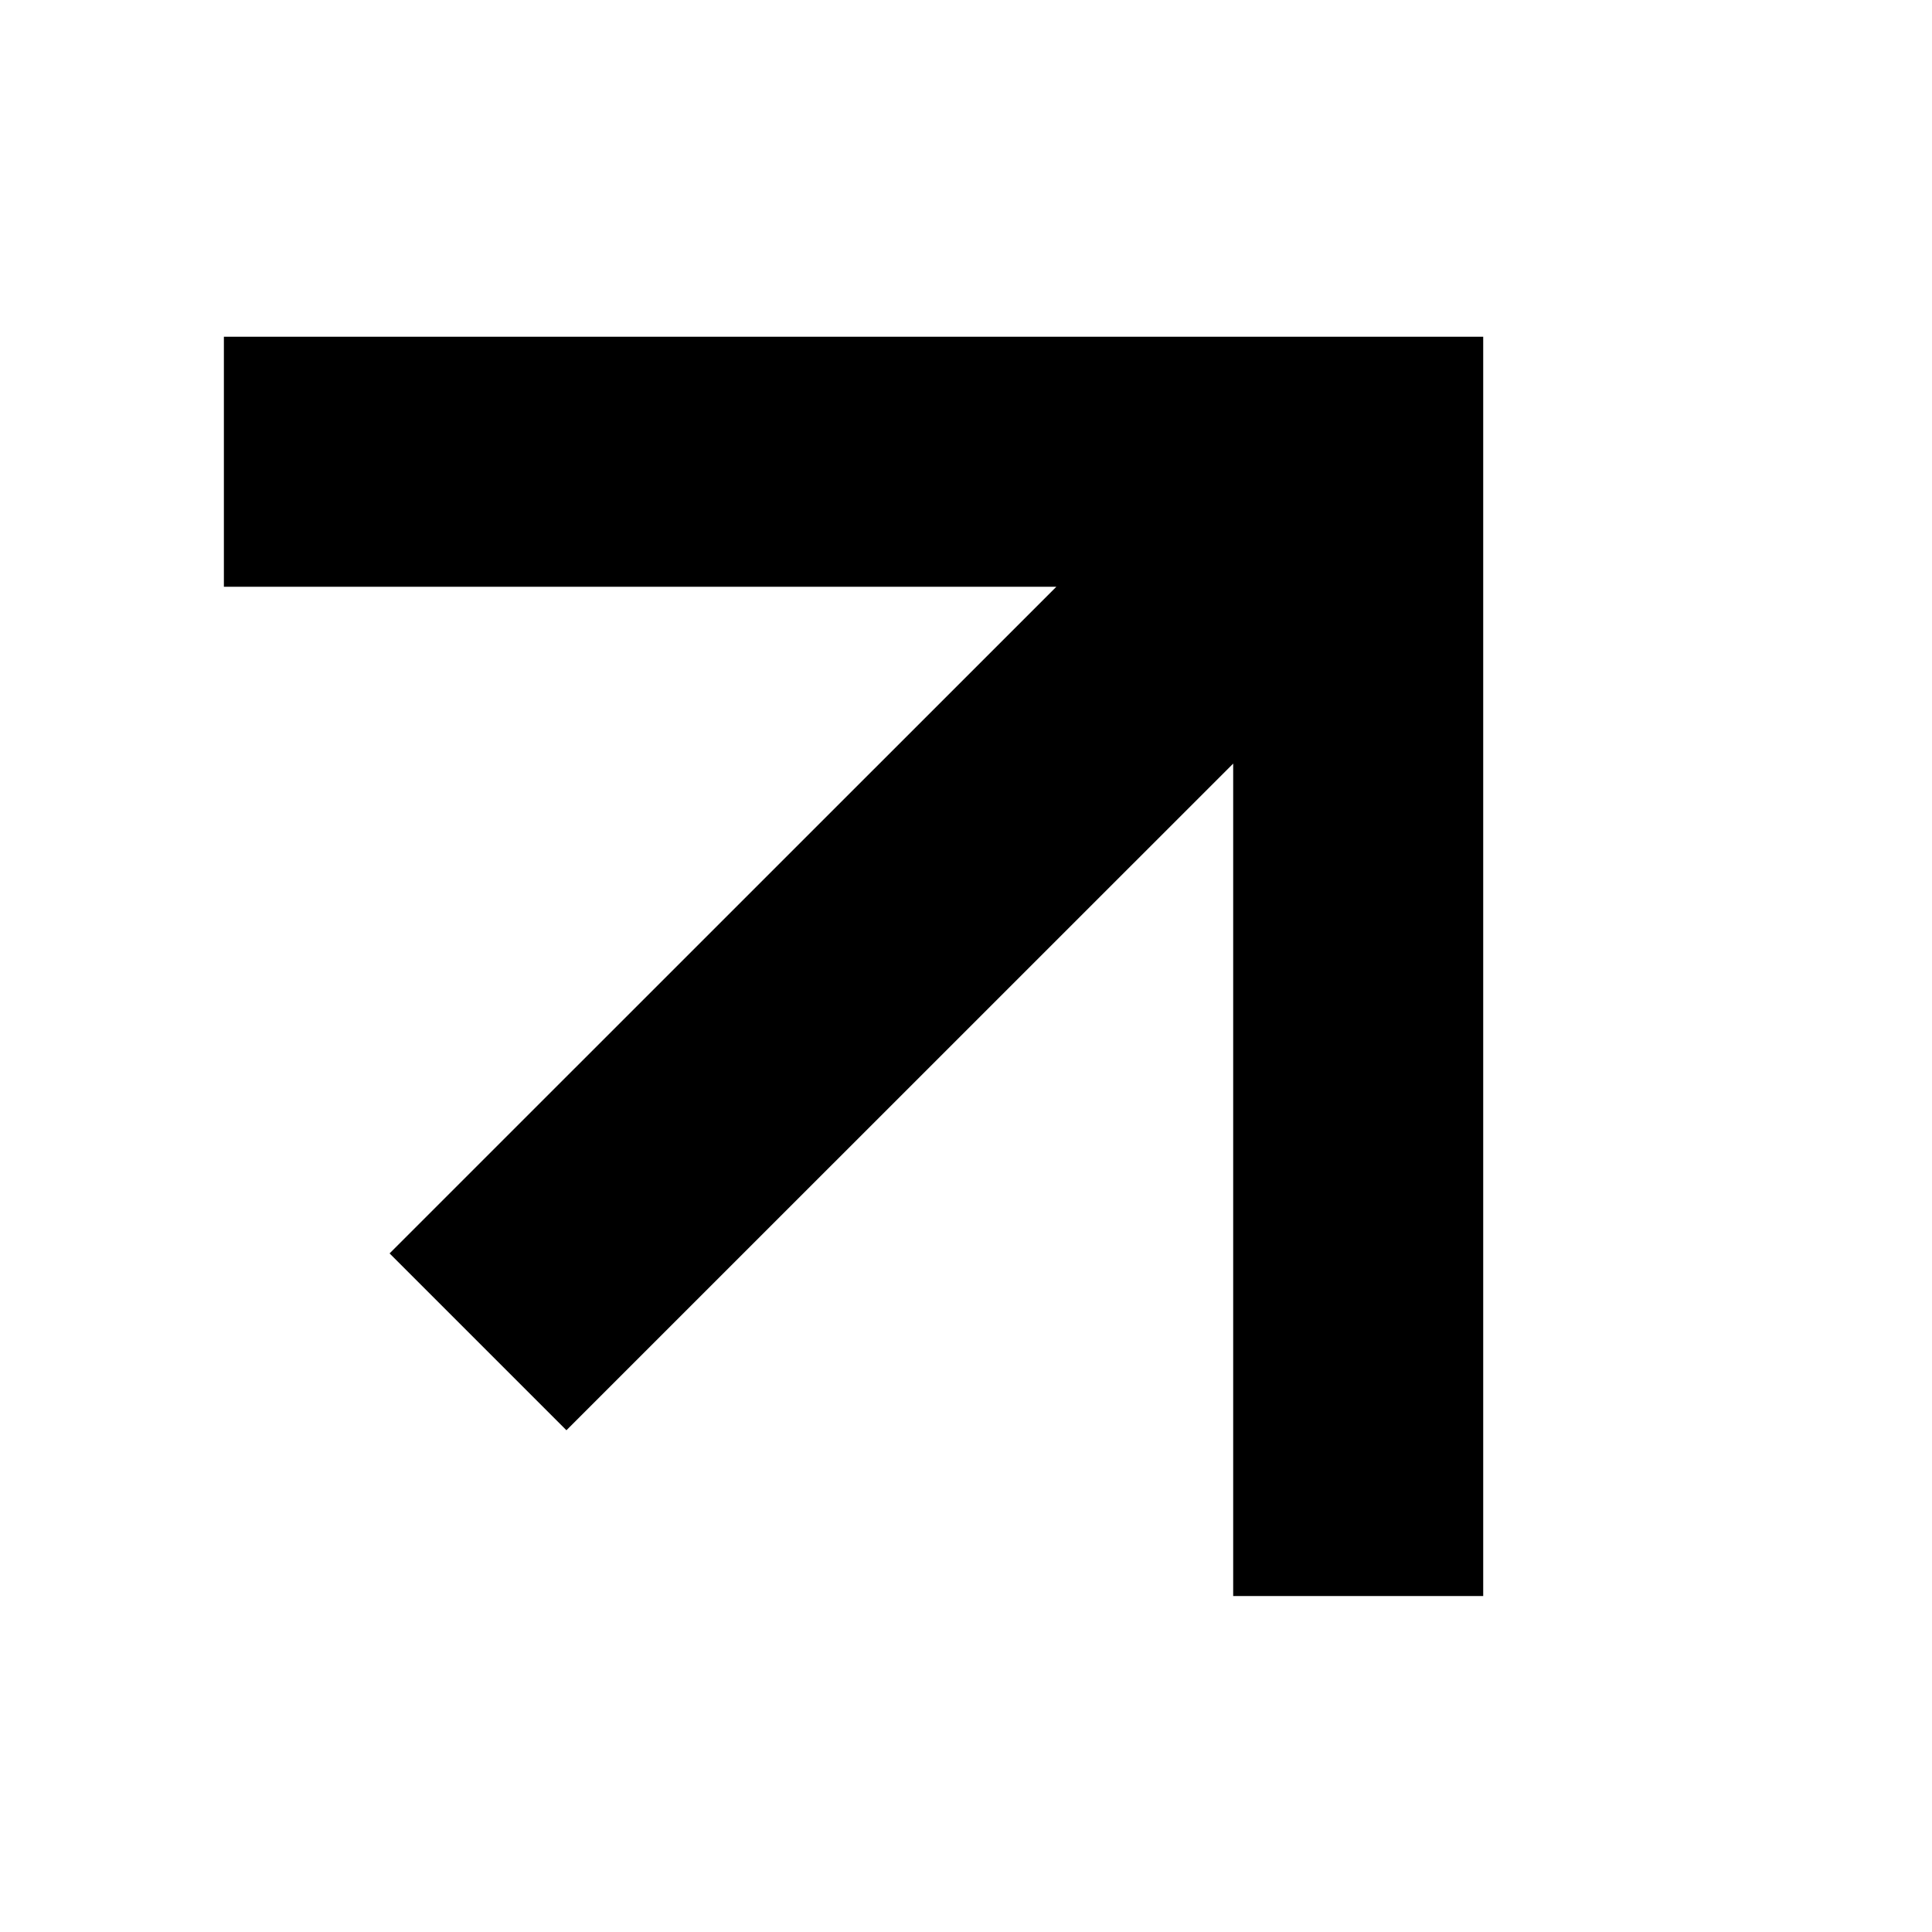
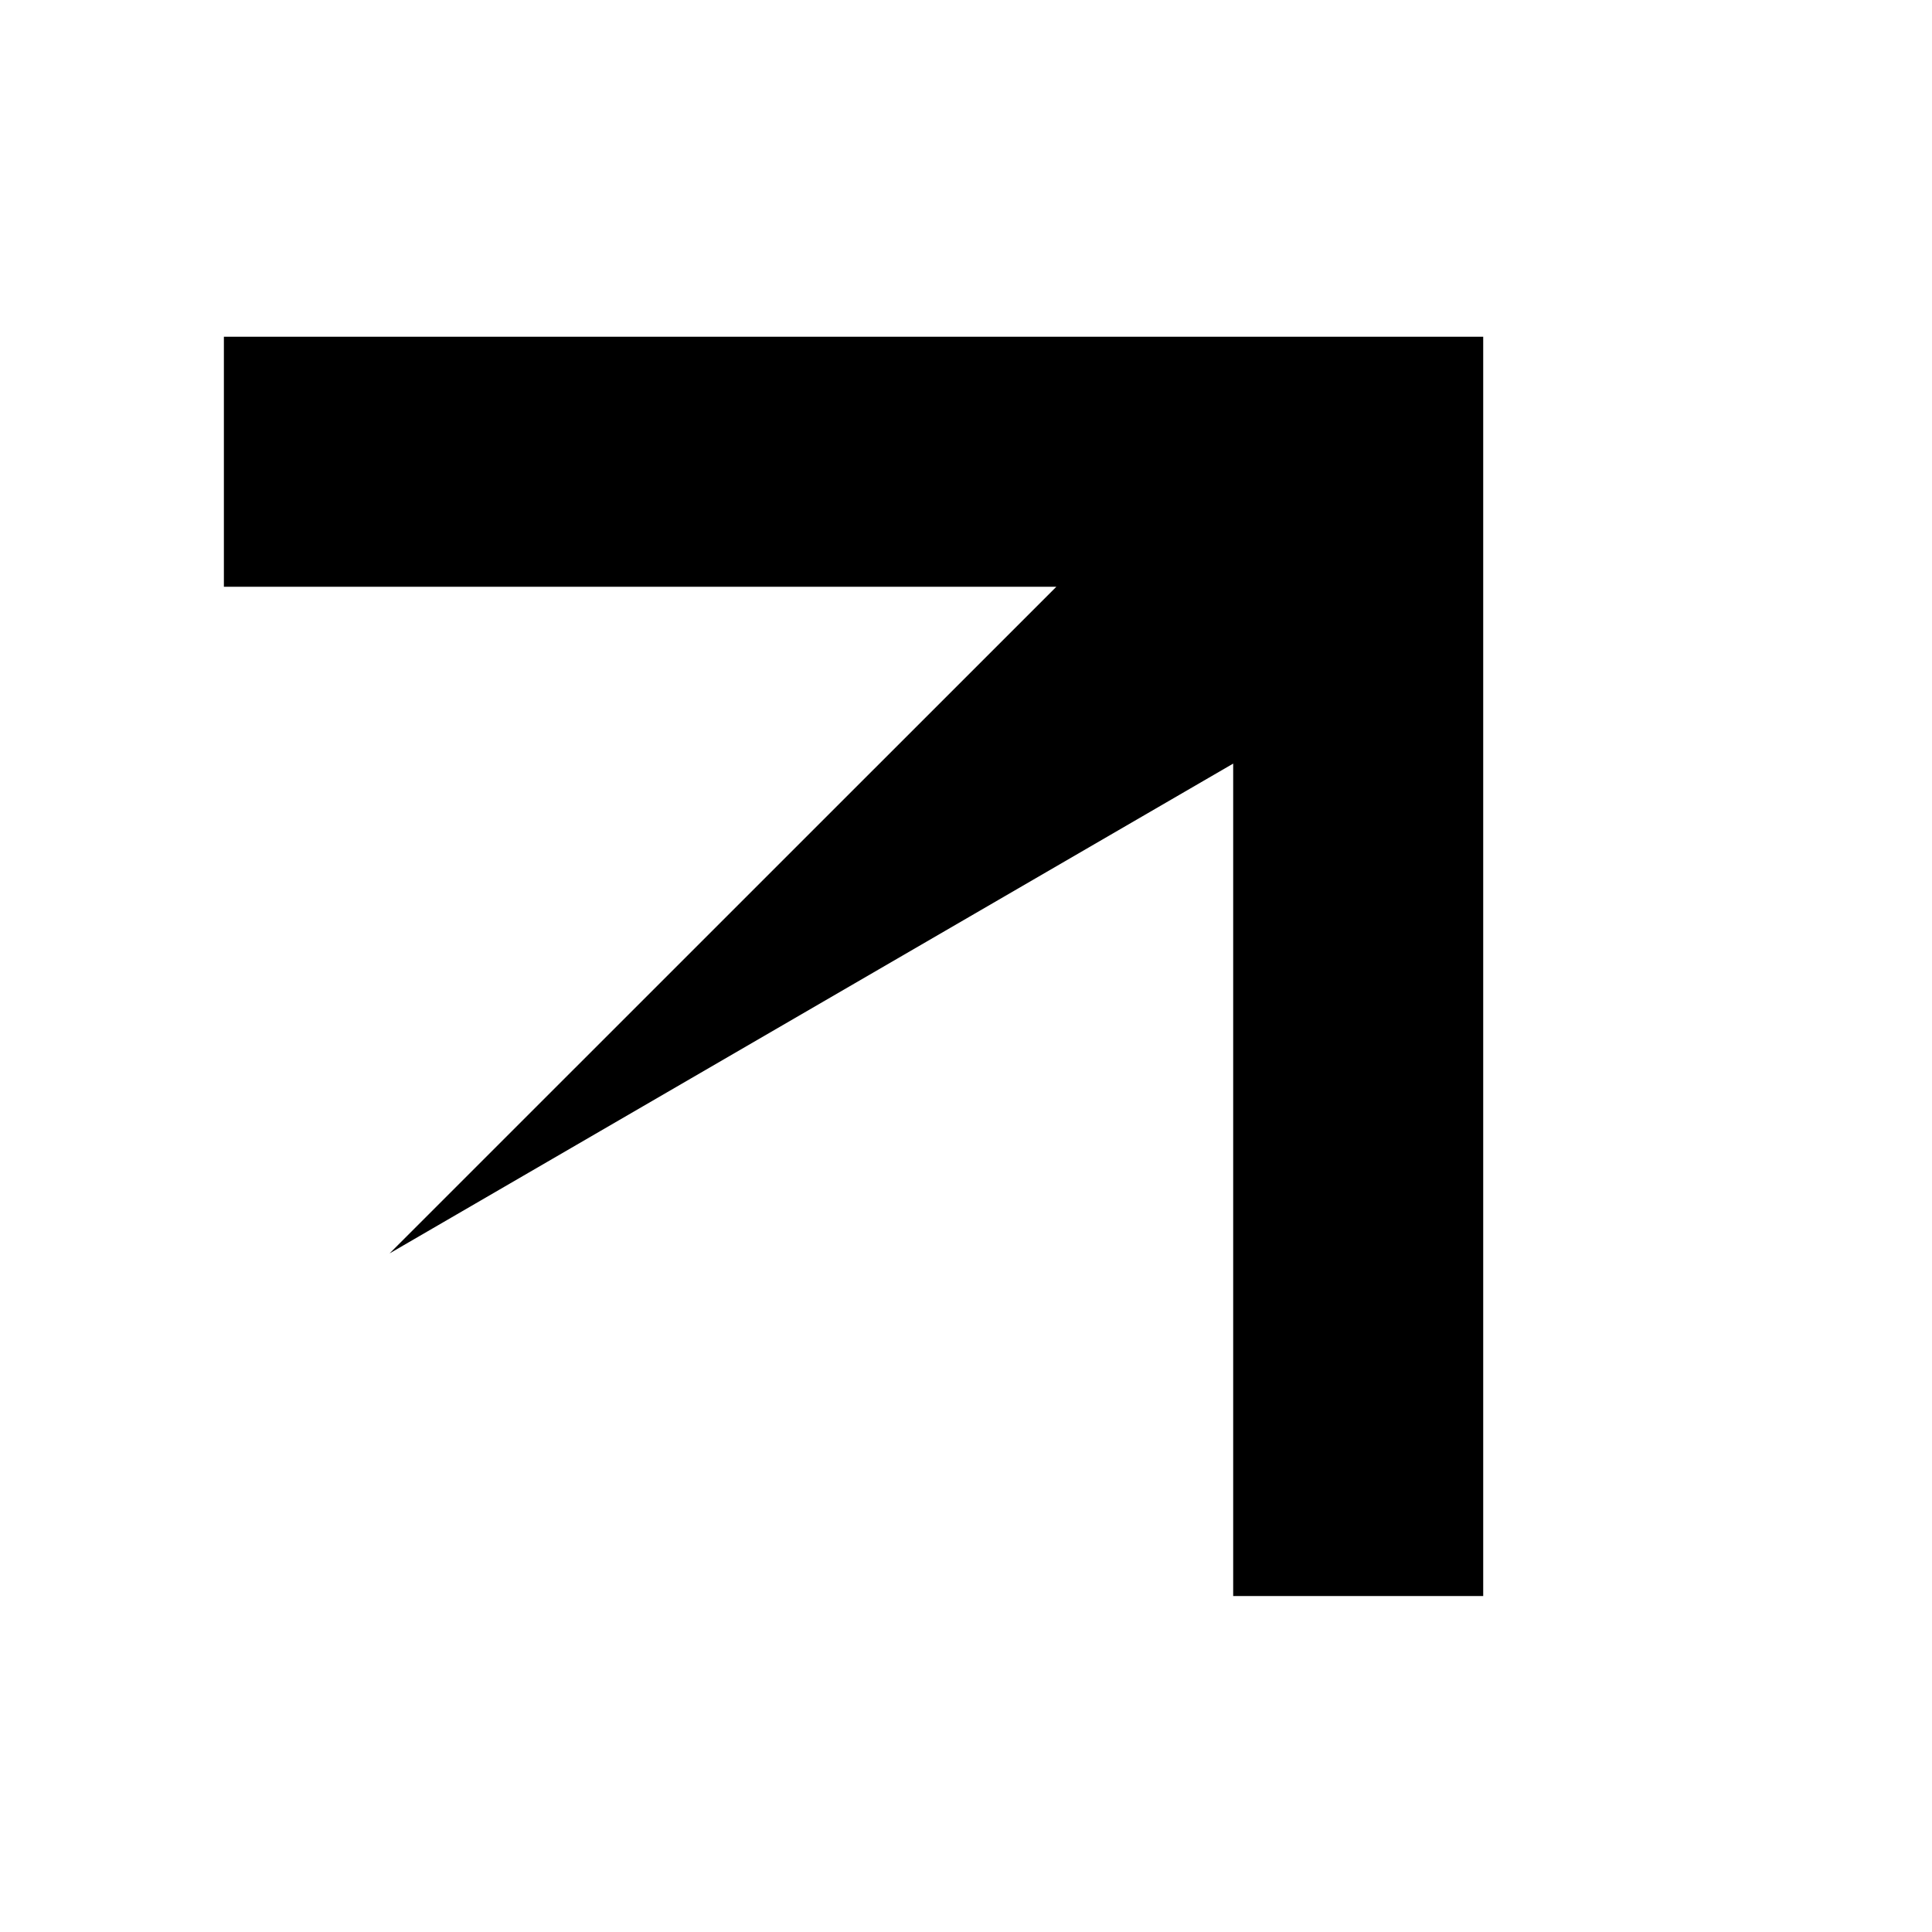
<svg xmlns="http://www.w3.org/2000/svg" width="17" height="17" viewBox="0 0 17 17" fill="none">
-   <path d="M13.051 2.963L13.051 14.044L10.851 14.044V6.719L4.984 12.585L3.428 11.029L9.295 5.163L1.97 5.163L1.97 2.963L13.051 2.963Z" fill="#CC0000" style="fill:#CC0000;fill:color(display-p3 0.8 0 0);fill-opacity:1;" />
+   <path d="M13.051 2.963L13.051 14.044L10.851 14.044V6.719L3.428 11.029L9.295 5.163L1.97 5.163L1.97 2.963L13.051 2.963Z" fill="#CC0000" style="fill:#CC0000;fill:color(display-p3 0.8 0 0);fill-opacity:1;" />
</svg>